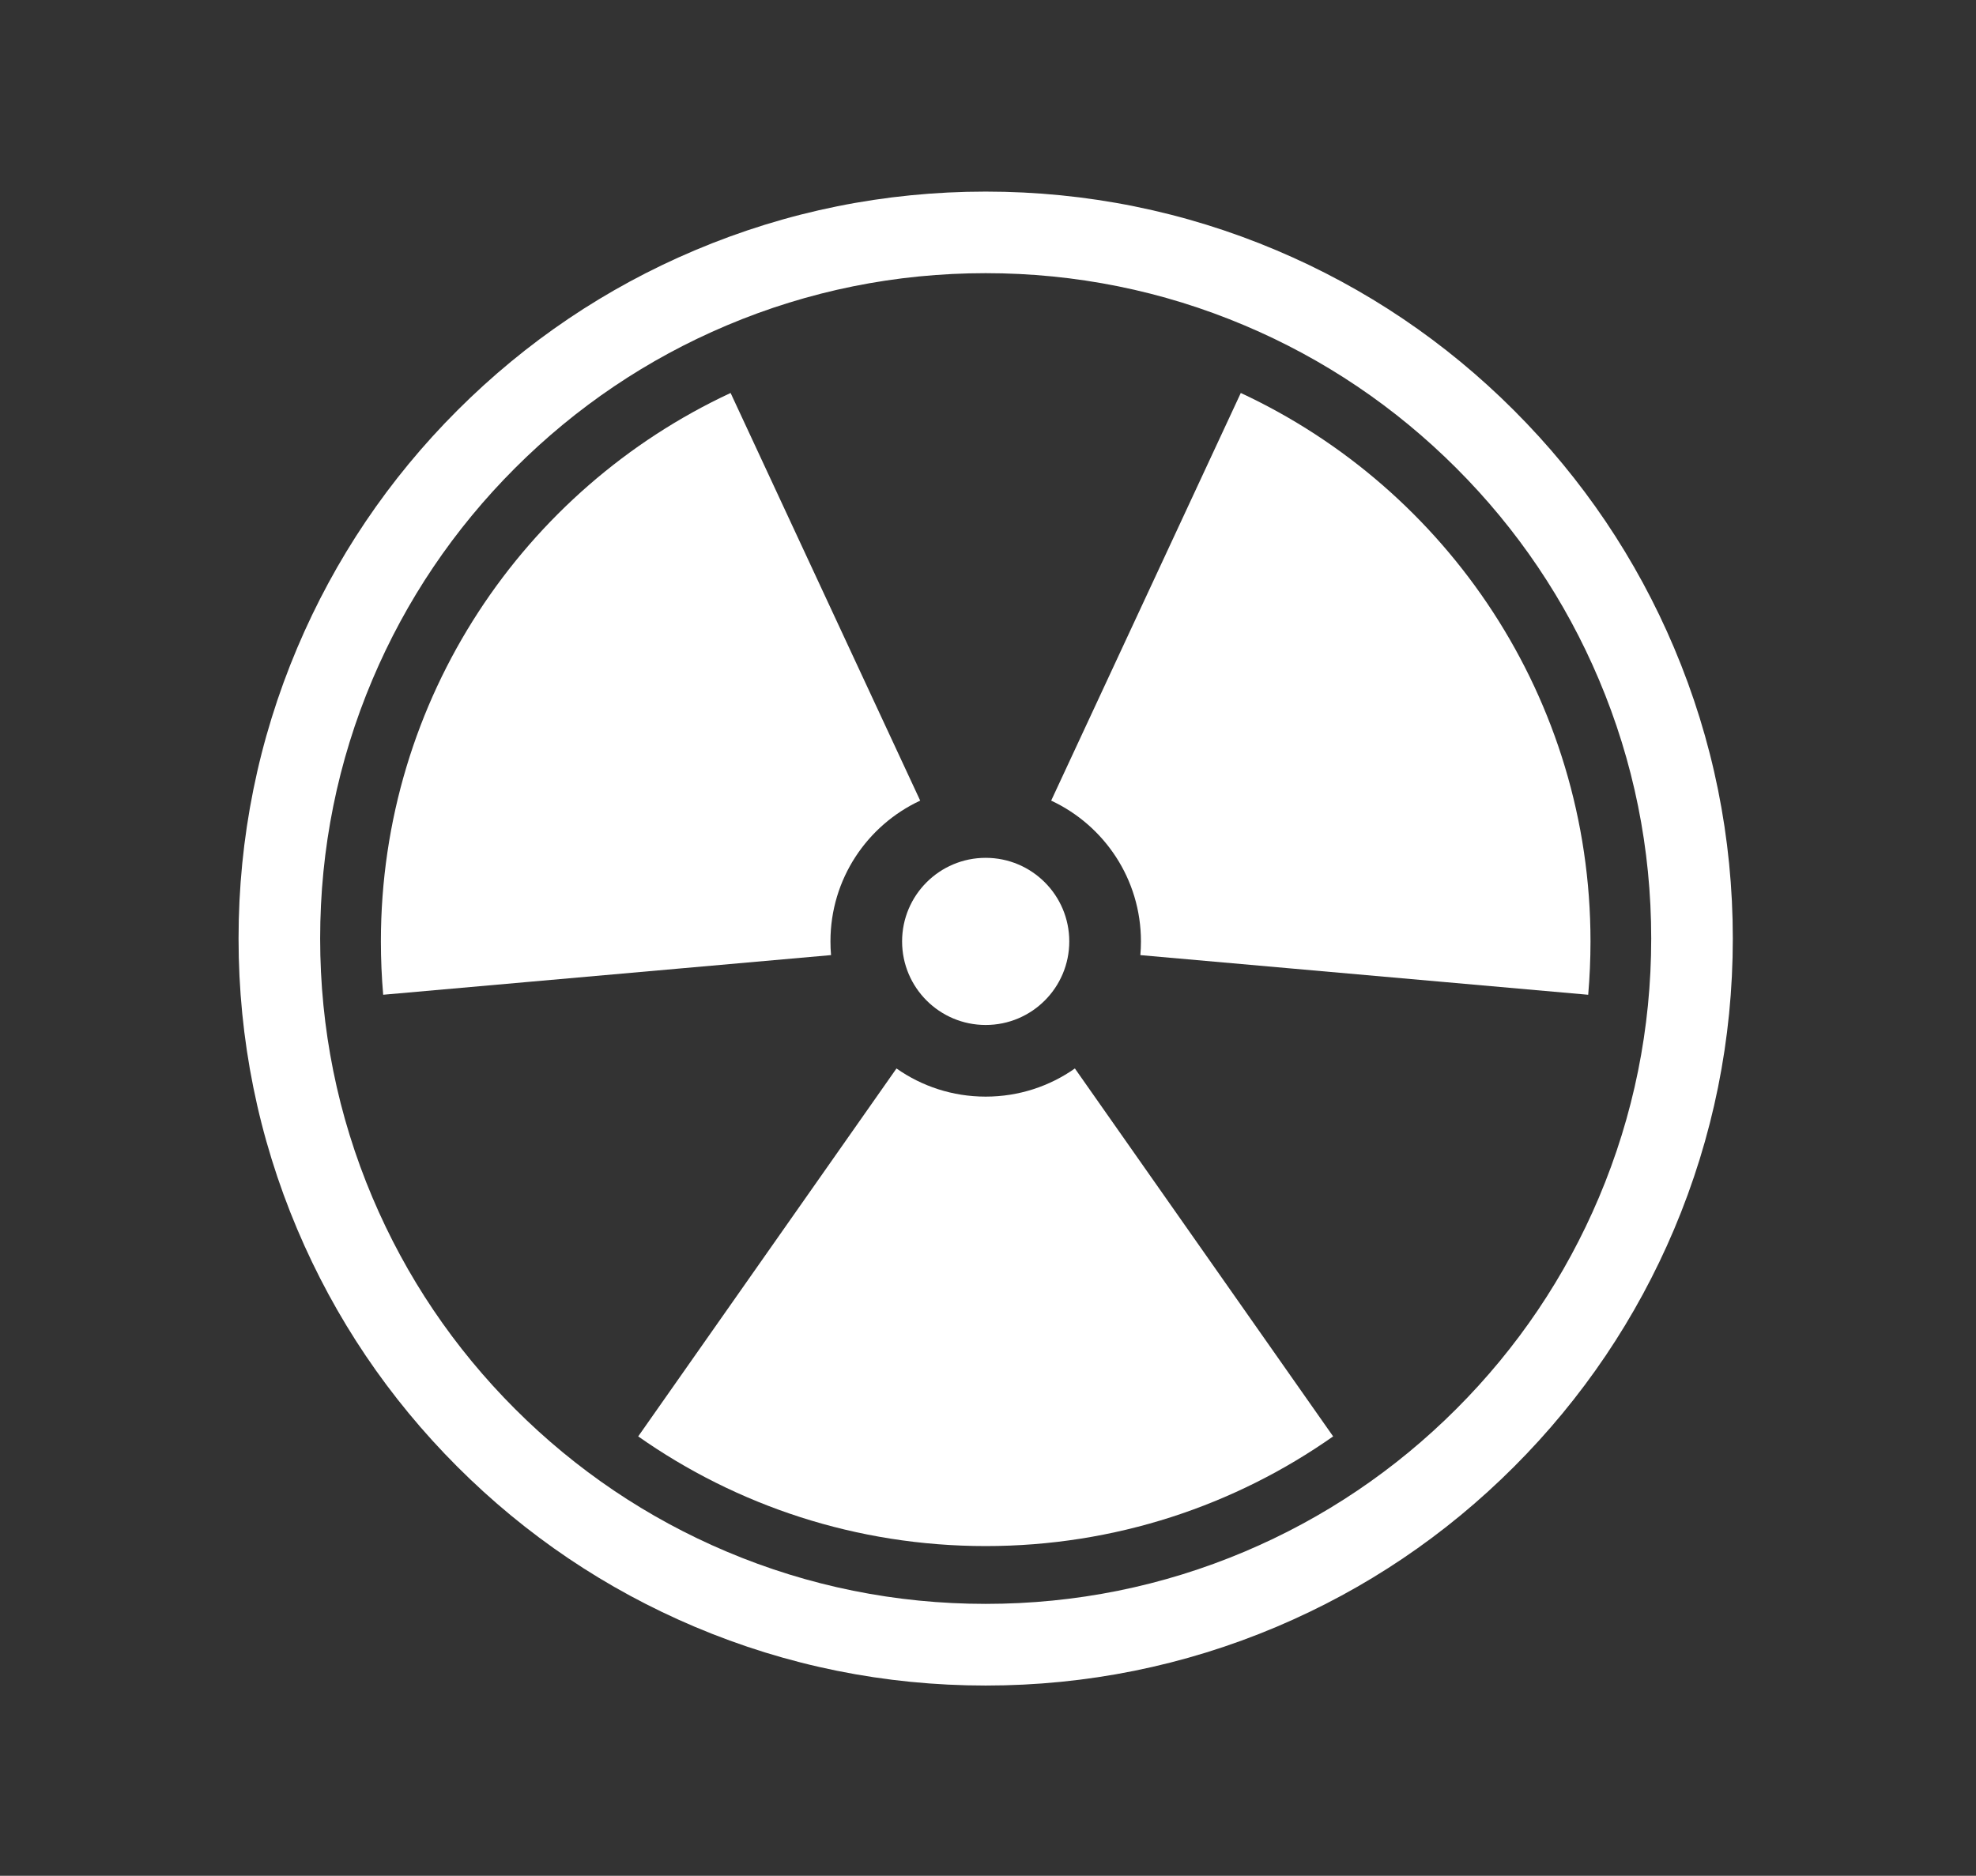
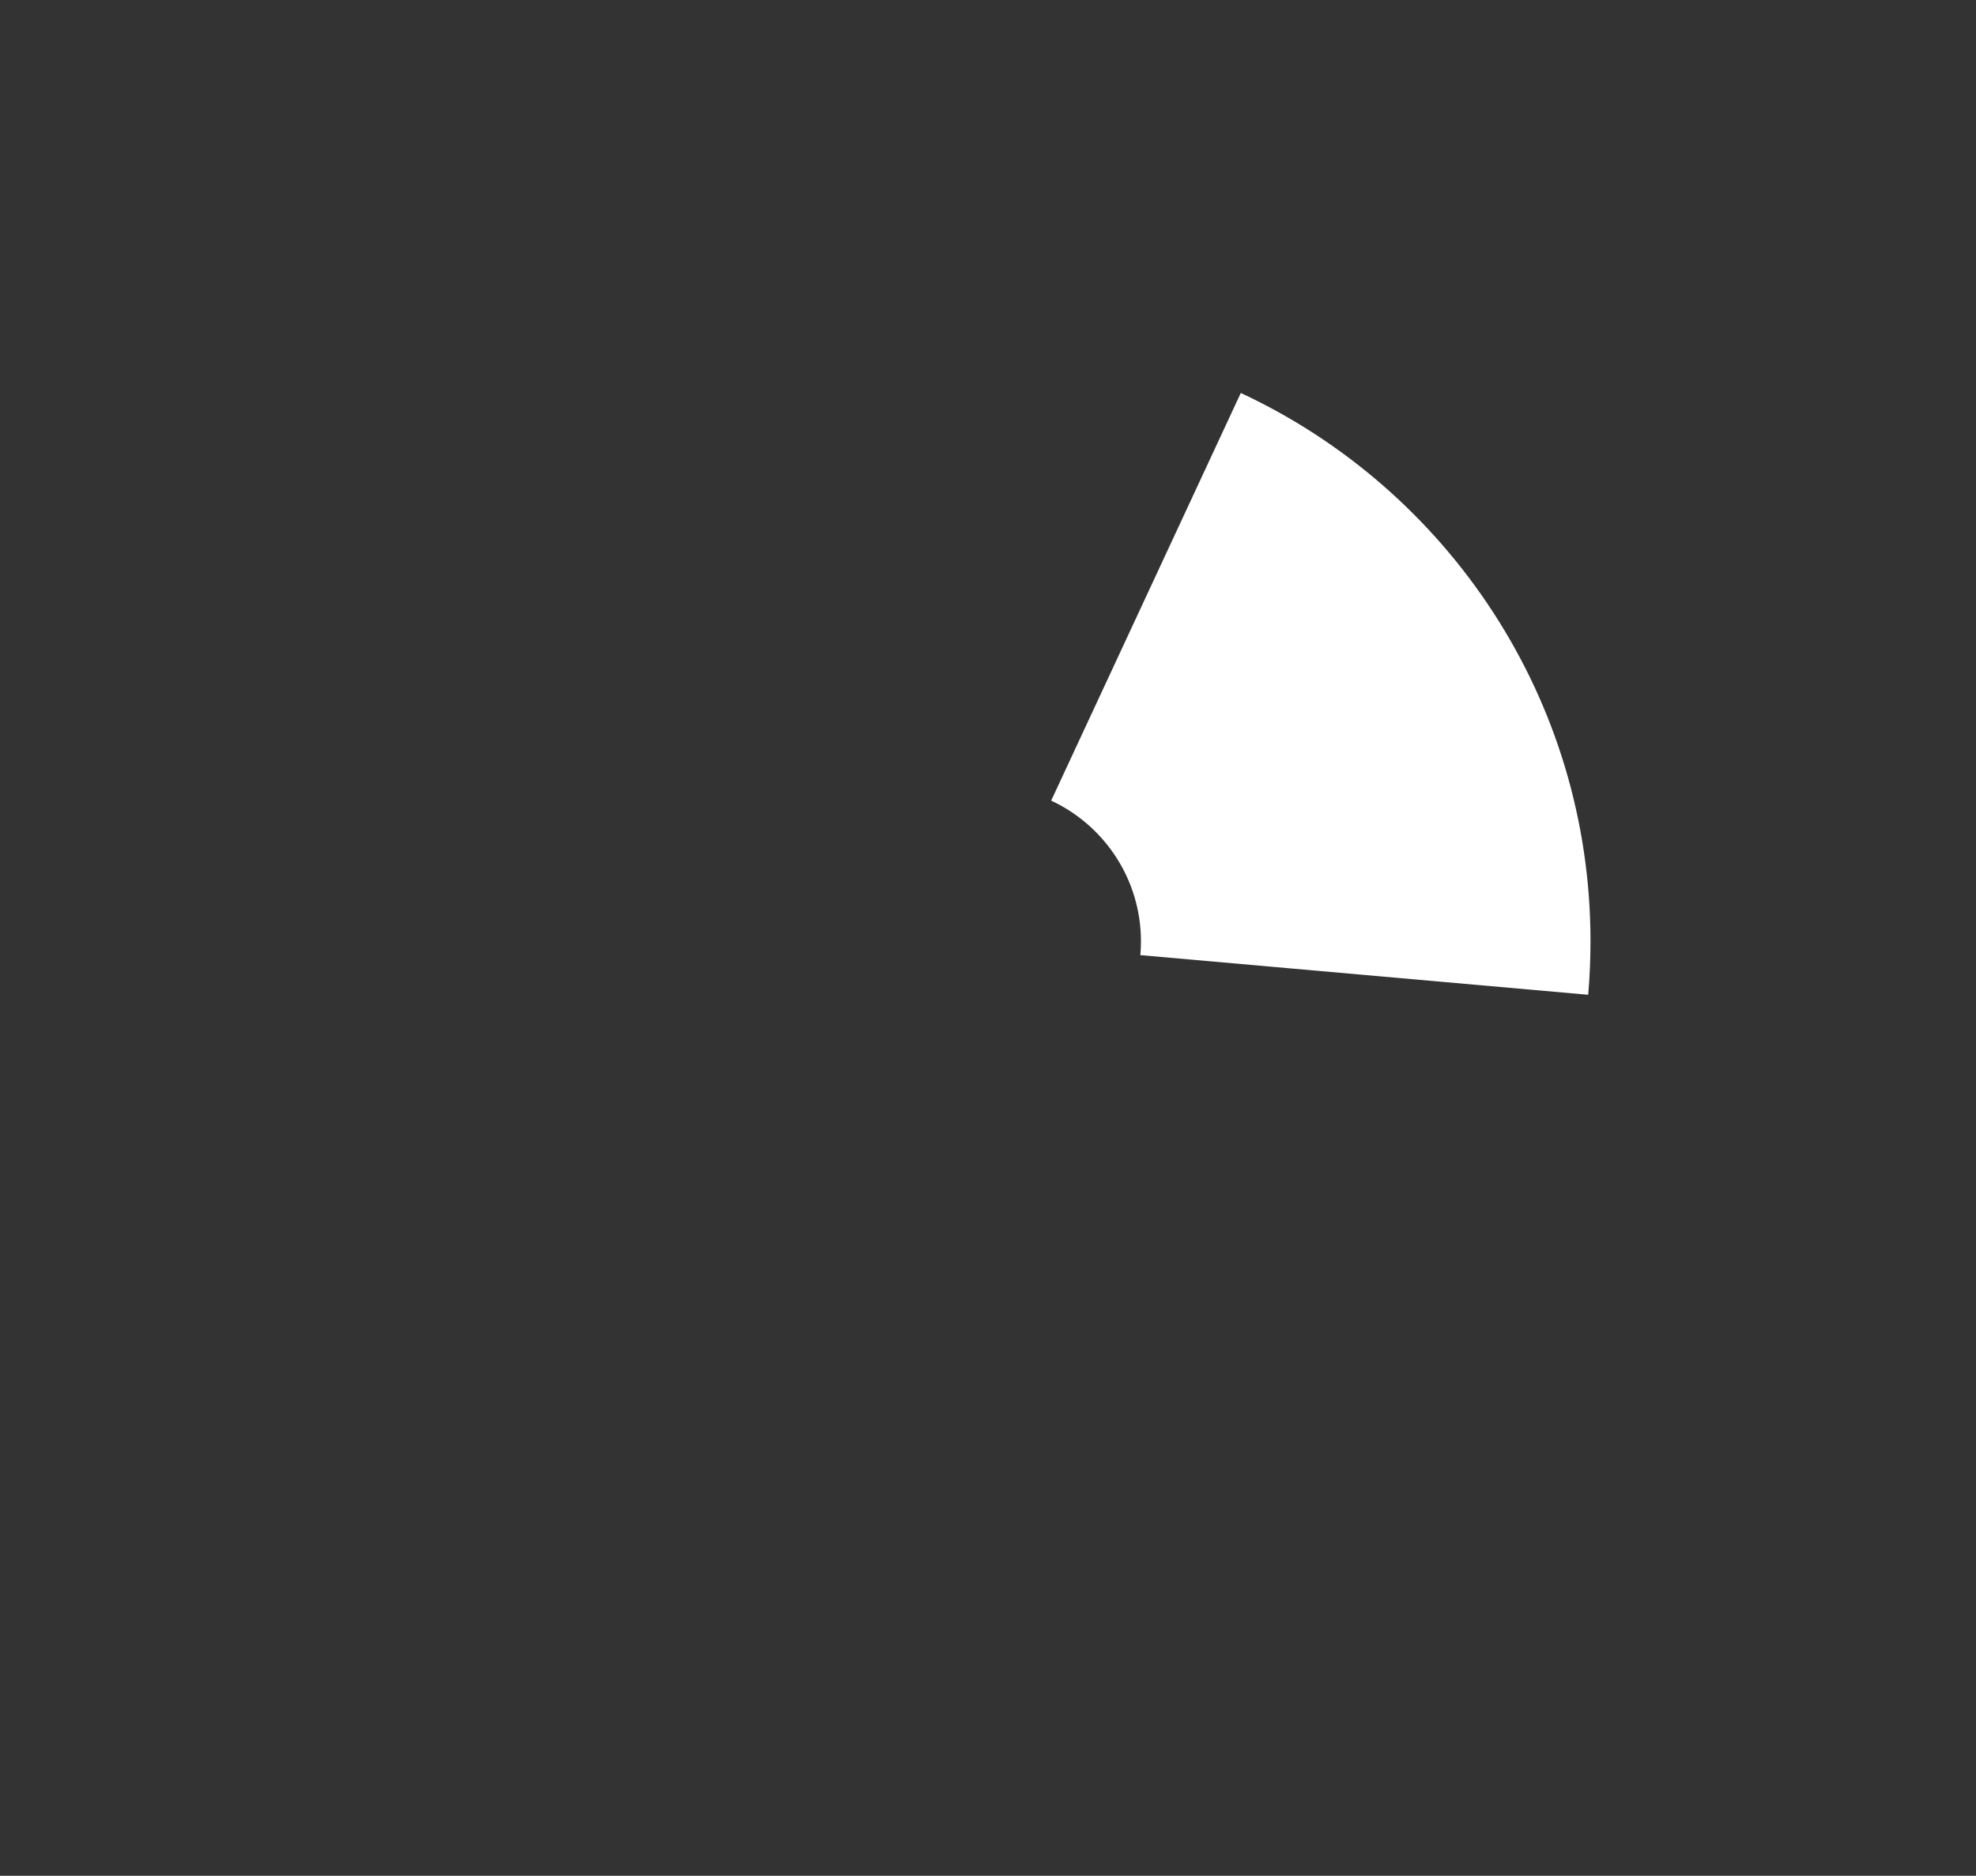
<svg xmlns="http://www.w3.org/2000/svg" version="1.1" id="Réteg_1" x="0px" y="0px" width="99px" height="94px" viewBox="0 0 99 94" enable-background="new 0 0 99 94" xml:space="preserve">
  <rect x="0" y="0" width="99" height="94" fill="#333333" stroke="none" />
  <g>
-     <path fill="#FFFFFF" d="M49.384,84.466c-5.052,0-9.954-0.99-14.571-2.943c-4.458-1.885-8.461-4.583-11.898-8.021   s-6.136-7.44-8.021-11.898c-1.953-4.616-2.942-9.519-2.942-14.571c0-5.052,0.989-9.954,2.942-14.571   c1.886-4.458,4.584-8.461,8.021-11.897c3.438-3.438,7.44-6.137,11.898-8.021c4.617-1.953,9.52-2.943,14.571-2.943   c5.053,0,9.954,0.99,14.571,2.943c4.457,1.885,8.461,4.583,11.897,8.021c3.438,3.437,6.137,7.439,8.021,11.897   c1.953,4.617,2.943,9.52,2.943,14.571c0,5.053-0.991,9.955-2.943,14.572c-1.885,4.458-4.584,8.46-8.021,11.898   c-3.437,3.438-7.44,6.136-11.897,8.021C59.338,83.476,54.436,84.466,49.384,84.466z M49.384,13.689   c-4.501,0-8.868,0.882-12.979,2.62c-3.97,1.679-7.535,4.083-10.599,7.146c-3.063,3.063-5.467,6.628-7.146,10.598   c-1.739,4.111-2.62,8.477-2.62,12.978c0,4.502,0.881,8.868,2.62,12.978c1.679,3.97,4.083,7.536,7.146,10.599   c3.063,3.063,6.629,5.468,10.599,7.146c4.11,1.738,8.478,2.62,12.979,2.62c4.502,0,8.868-0.882,12.978-2.62   c3.97-1.679,7.536-4.083,10.599-7.146c3.063-3.063,5.467-6.628,7.146-10.598c1.739-4.11,2.621-8.476,2.621-12.978   c0-4.501-0.882-8.867-2.621-12.978c-1.679-3.97-4.082-7.536-7.146-10.598c-3.063-3.063-6.629-5.468-10.599-7.146   C58.252,14.571,53.886,13.689,49.384,13.689z" />
-     <path fill="#FFFFFF" d="M66.792,71.981L53.853,53.543c-1.265,0.89-2.806,1.411-4.469,1.411s-3.204-0.521-4.469-1.411l-12.94,18.438   c4.926,3.463,10.93,5.496,17.409,5.496C55.862,77.478,61.866,75.444,66.792,71.981z" />
-     <path fill="#FFFFFF" d="M46.103,40.121l-9.499-20.428c-10.349,4.821-17.521,15.314-17.521,27.483c0,0.901,0.039,1.792,0.115,2.673   l22.438-1.987c-0.02-0.226-0.029-0.455-0.029-0.687C41.605,44.052,43.446,41.358,46.103,40.121z" />
    <path fill="#FFFFFF" d="M79.686,47.176c0-12.169-7.174-22.663-17.521-27.483l-9.5,20.428c2.656,1.238,4.498,3.931,4.498,7.055   c0,0.231-0.01,0.46-0.03,0.687l22.438,1.987C79.646,48.968,79.686,48.077,79.686,47.176z" />
-     <circle fill="#FFFFFF" cx="49.384" cy="47.176" r="4.188" />
  </g>
</svg>